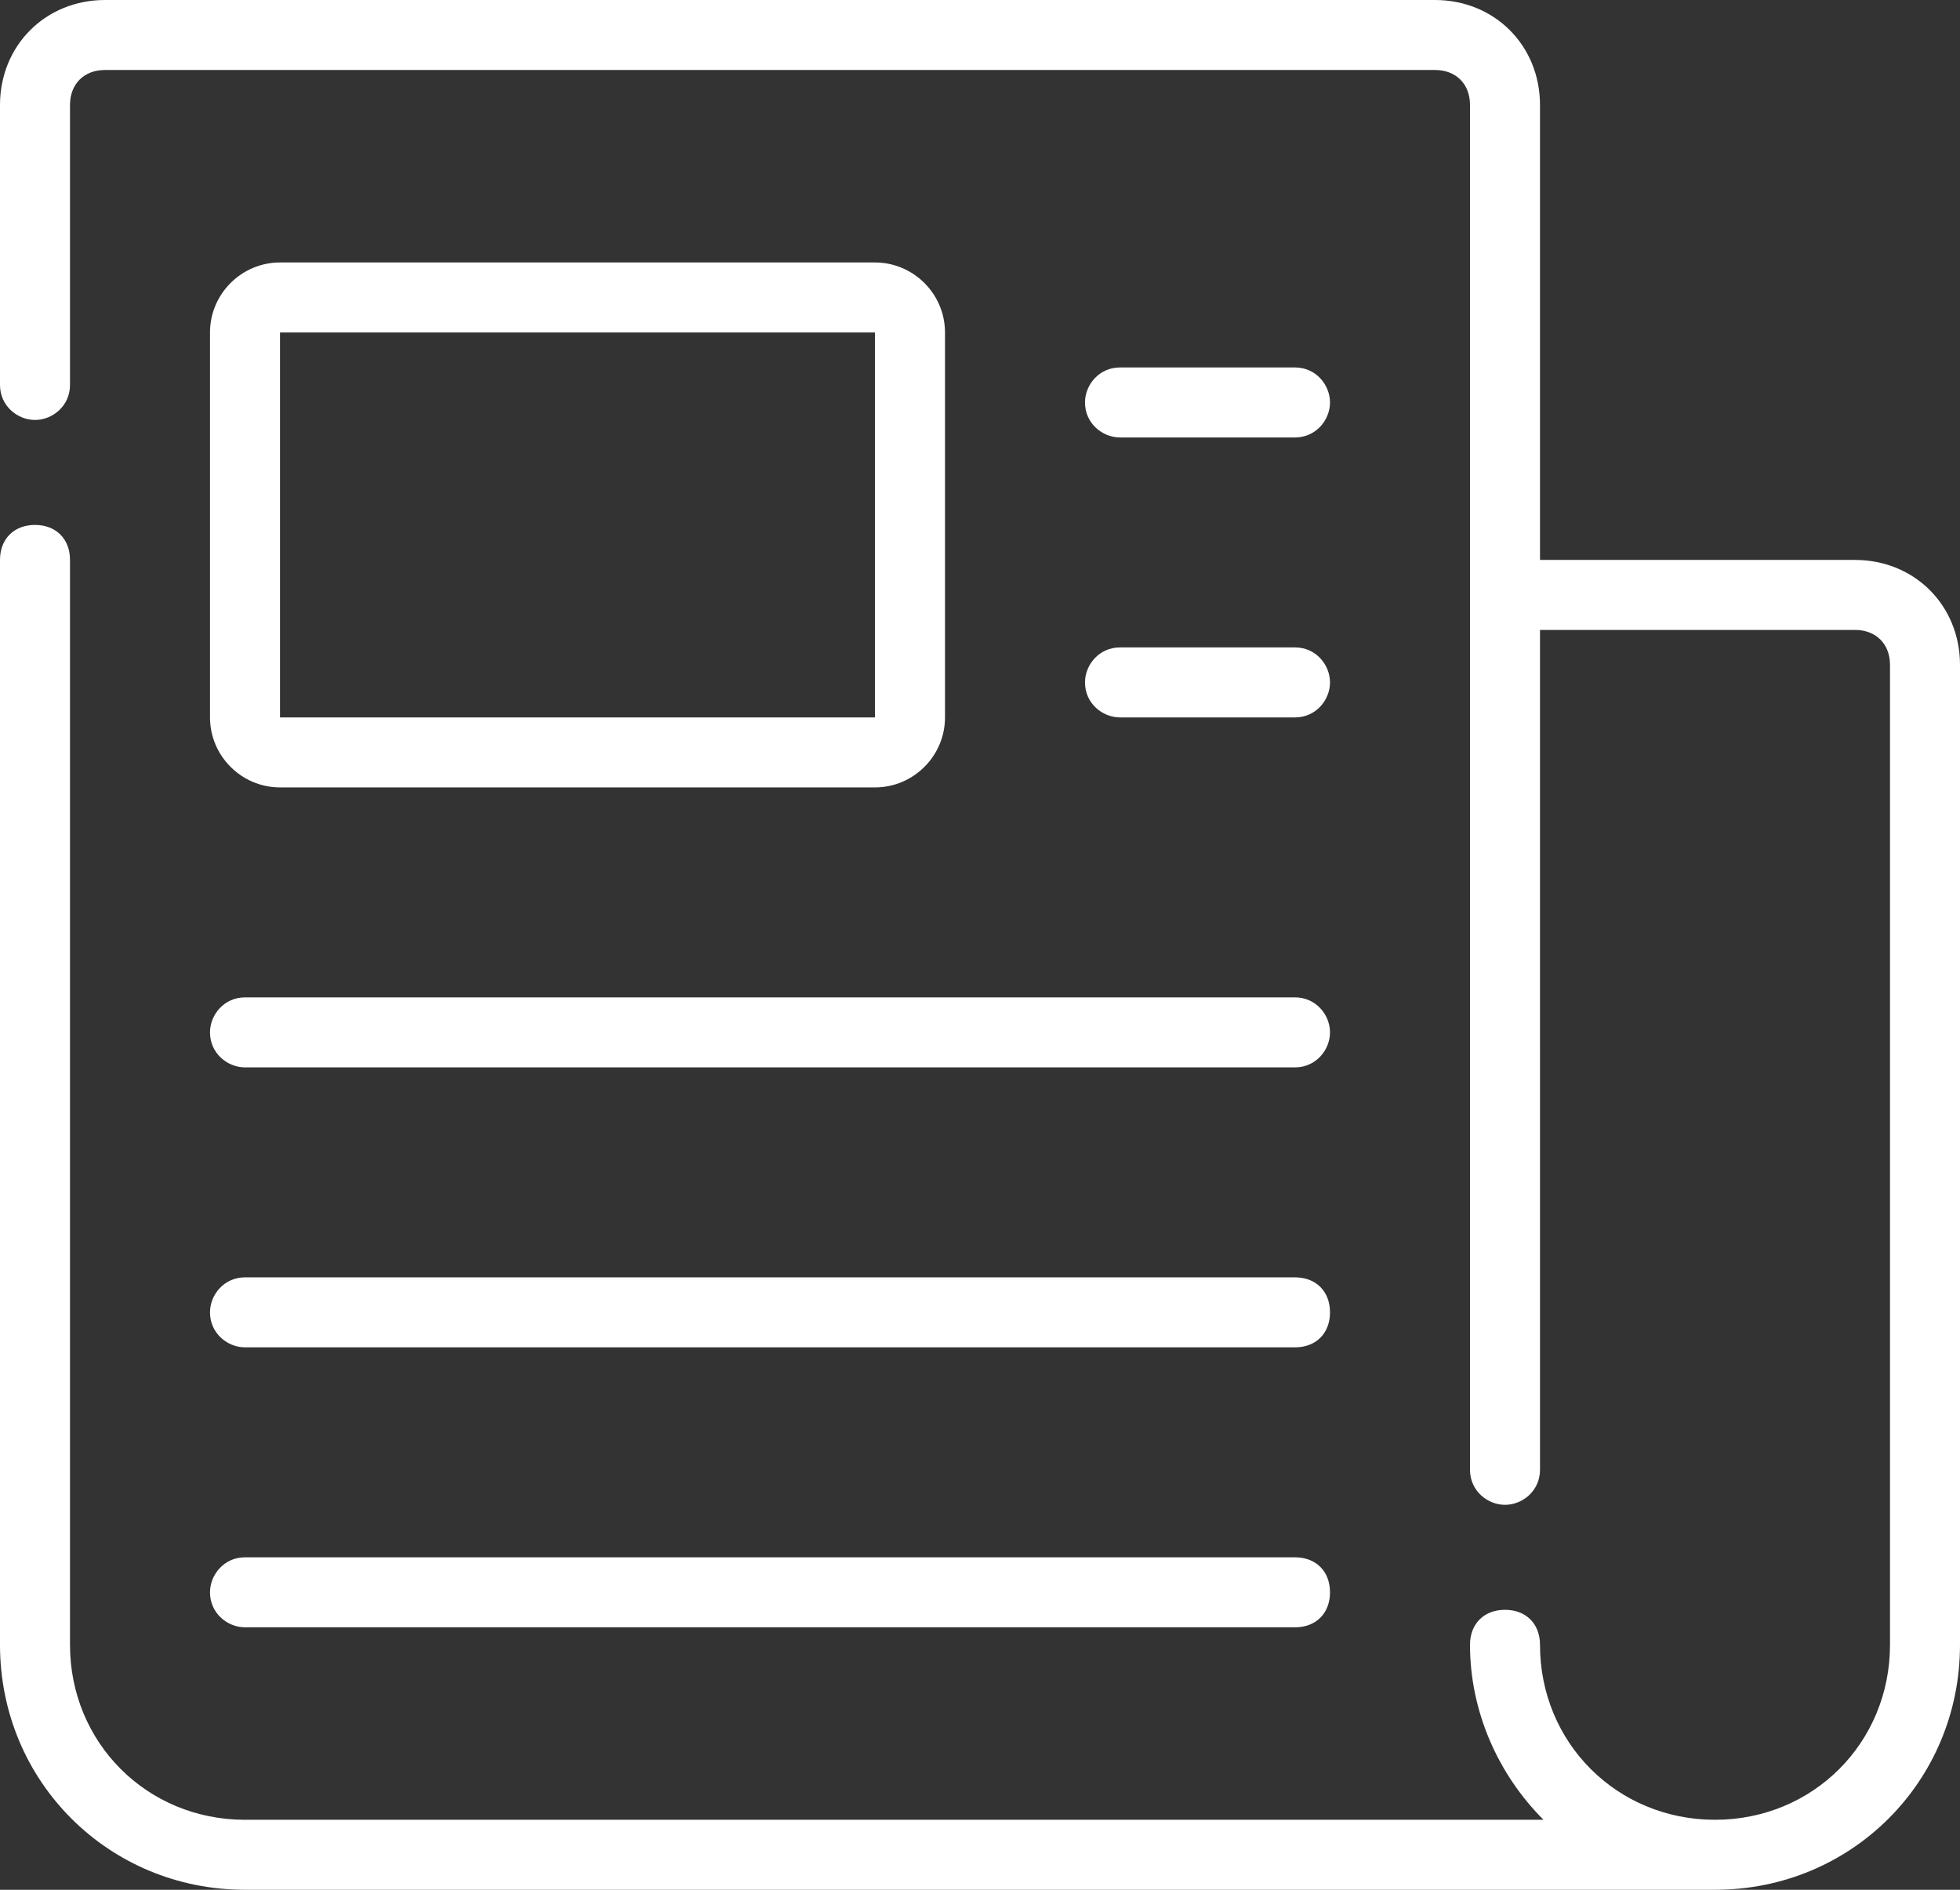
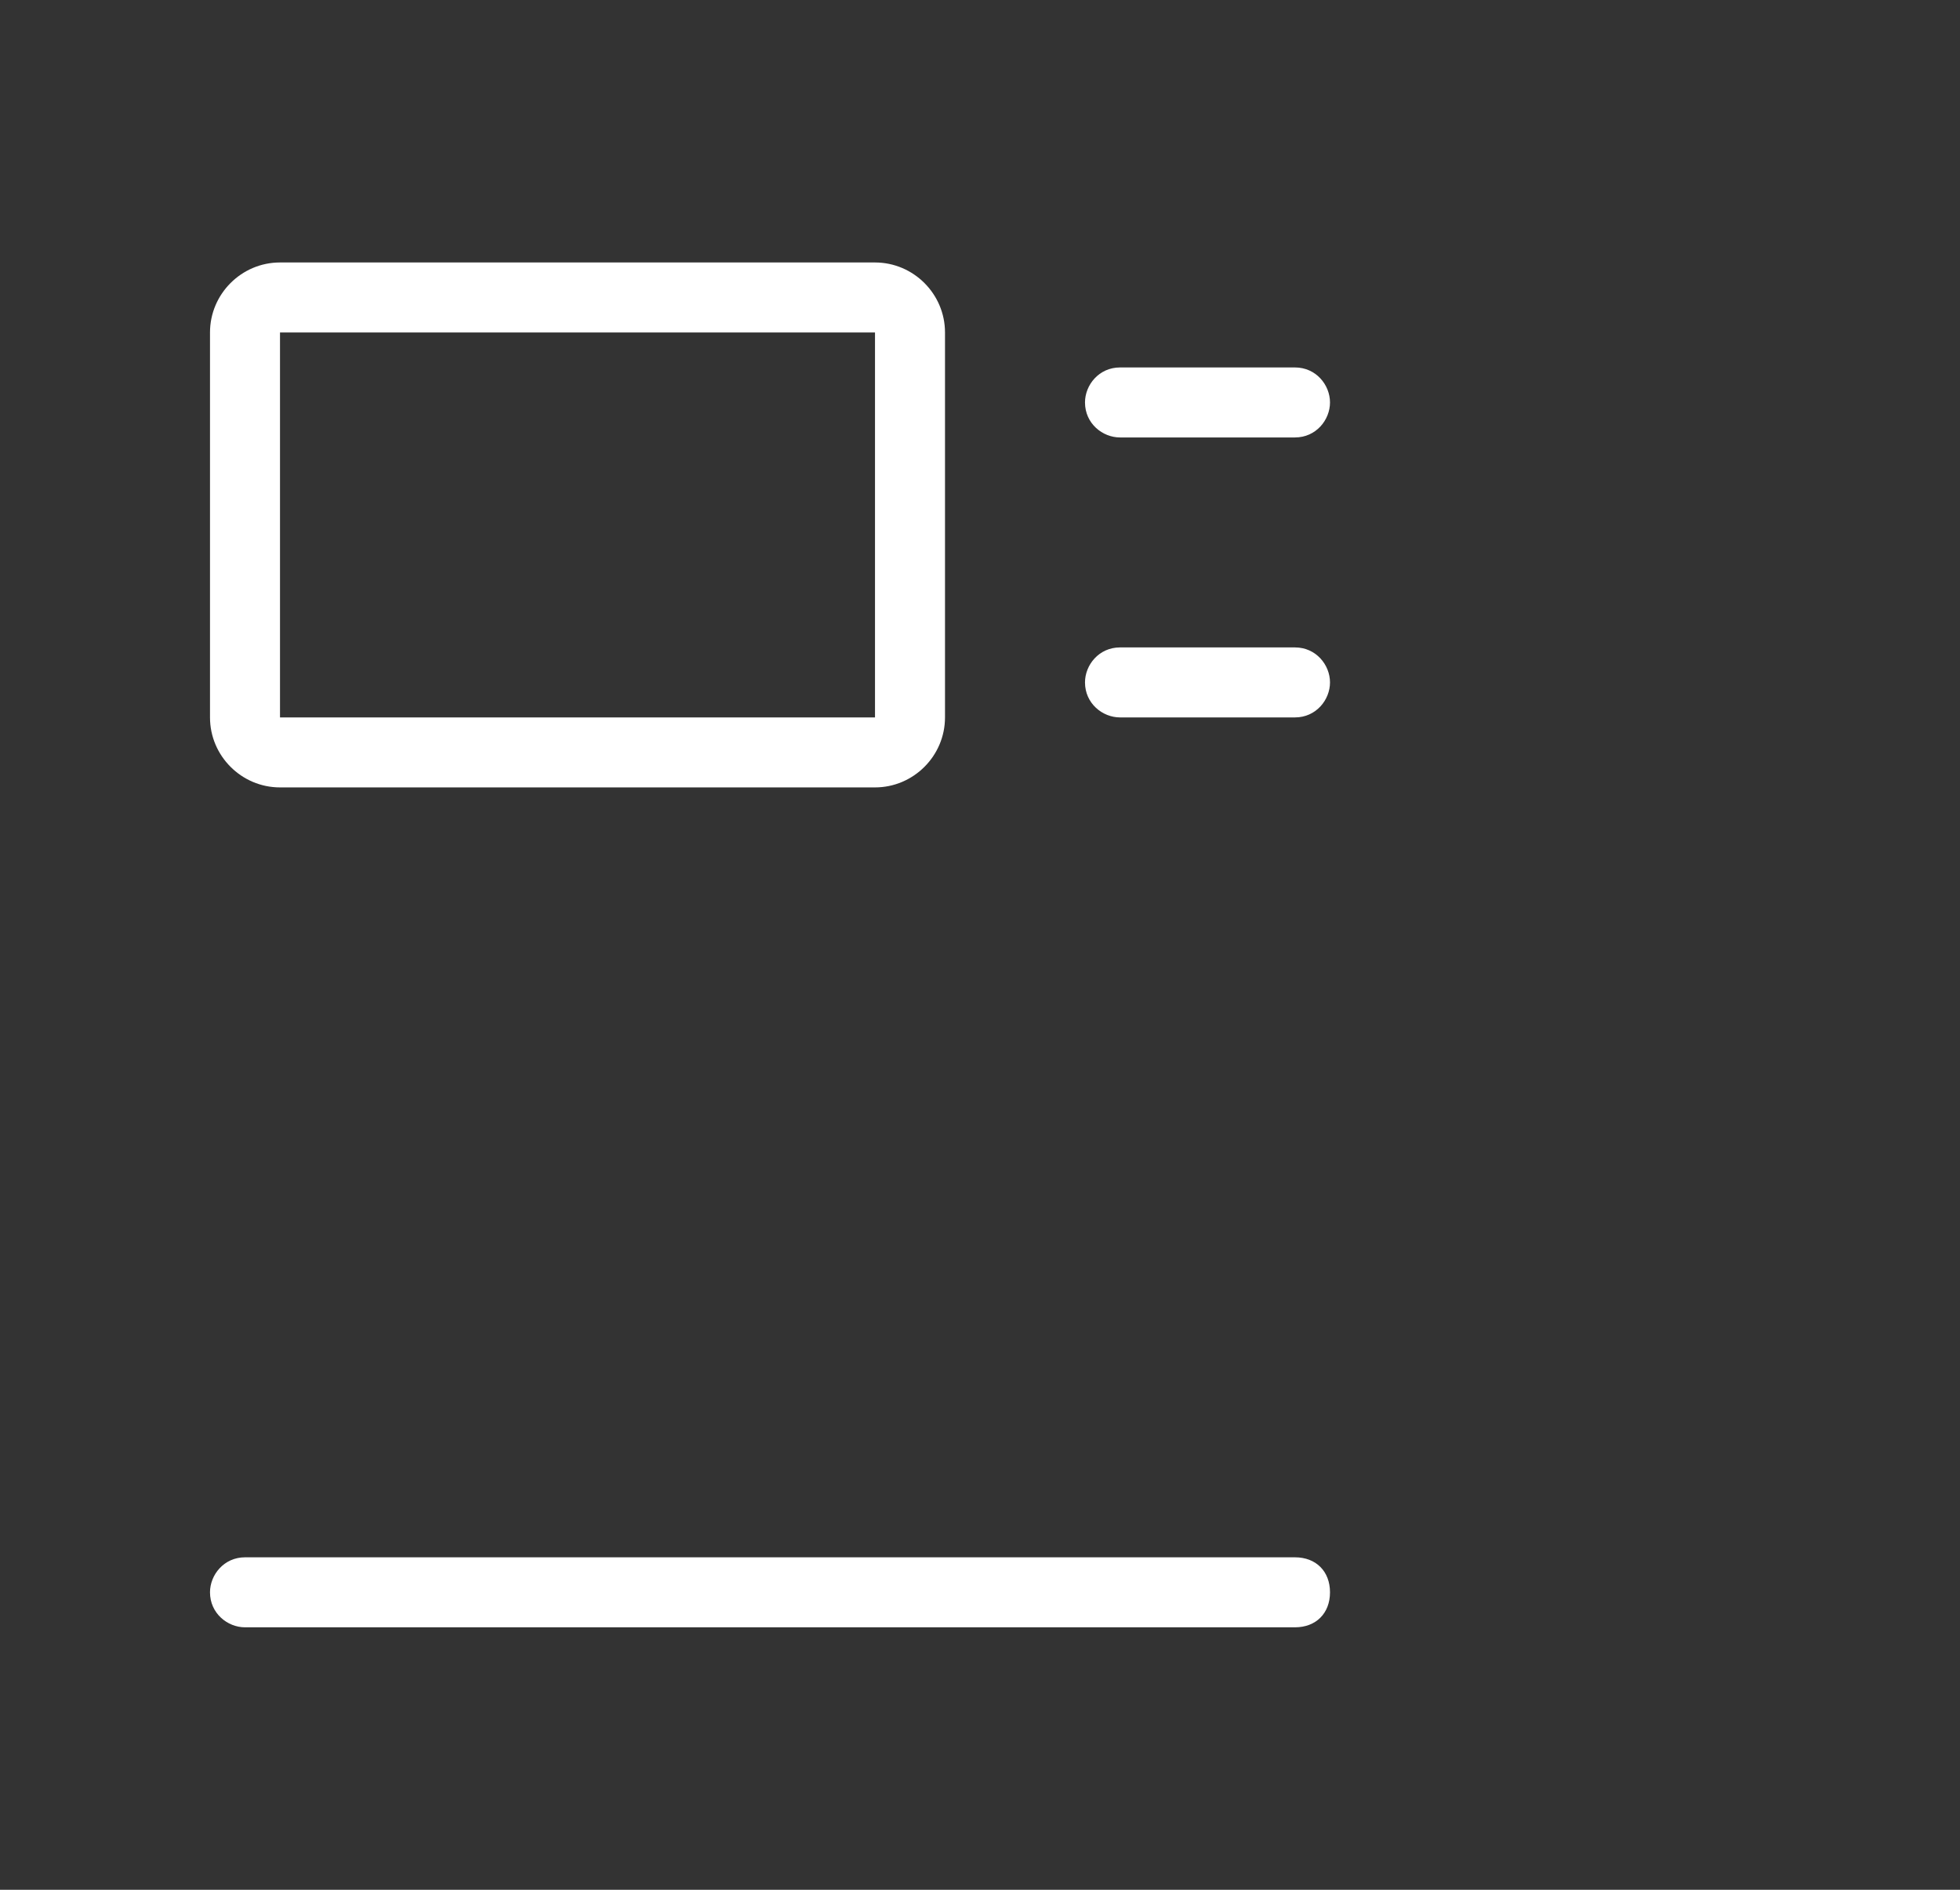
<svg xmlns="http://www.w3.org/2000/svg" version="1.1" id="Line" x="0px" y="0px" viewBox="0 0 56 54" style="enable-background:new 0 0 56 54;" xml:space="preserve">
  <rect x="0" y="0" width="56" height="54" fill="#333333" stroke="none" />
  <style type="text/css">
	.st0{fill:#FFFFFF;}
</style>
-   <path class="st0" d="M53,16h-9V3c0-1.7-1.3-3-3-3H3C1.3,0,0,1.3,0,3v8c0,0.6,0.5,1,1,1c0.5,0,1-0.4,1-1V3c0-0.6,0.4-1,1-1h38  c0.6,0,1,0.4,1,1c0,8.6,0,30.1,0,39c0,0.6,0.5,1,1,1c0.5,0,1-0.4,1-1V18h9c0.6,0,1,0.4,1,1v28c0,2.8-2.2,5-5,5c-2.8,0-5-2.2-5-5  c0-0.6-0.4-1-1-1s-1,0.4-1,1c0,1.9,0.8,3.7,2.1,5H7c-2.8,0-5-2.2-5-5V16c0-0.6-0.4-1-1-1s-1,0.4-1,1v31c0,3.9,3.1,7,7,7l42,0  c3.9,0,7-3.1,7-7V19C56,17.3,54.7,16,53,16z" />
  <path class="st0" d="M8,22.5h17c1.1,0,2-0.9,2-2v-11c0-1.1-0.9-2-2-2H8c-1.1,0-2,0.9-2,2v11C6,21.6,6.9,22.5,8,22.5z M8,9.5h17l0,11  H8L8,9.5z" />
  <path class="st0" d="M32,12.5h5c0.6,0,1-0.5,1-1c0-0.5-0.4-1-1-1h-5c-0.6,0-1,0.5-1,1C31,12.1,31.5,12.5,32,12.5z" />
  <path class="st0" d="M32,20.5h5c0.6,0,1-0.5,1-1c0-0.5-0.4-1-1-1h-5c-0.6,0-1,0.5-1,1C31,20.1,31.5,20.5,32,20.5z" />
-   <path class="st0" d="M7,30.5h30c0.6,0,1-0.5,1-1c0-0.5-0.4-1-1-1H7c-0.6,0-1,0.5-1,1C6,30.1,6.5,30.5,7,30.5z" />
-   <path class="st0" d="M7,38.5h30c0.6,0,1-0.4,1-1c0-0.6-0.4-1-1-1H7c-0.6,0-1,0.5-1,1C6,38.1,6.5,38.5,7,38.5z" />
  <path class="st0" d="M7,46.5h30c0.6,0,1-0.4,1-1c0-0.6-0.4-1-1-1H7c-0.6,0-1,0.5-1,1C6,46.1,6.5,46.5,7,46.5z" />
</svg>